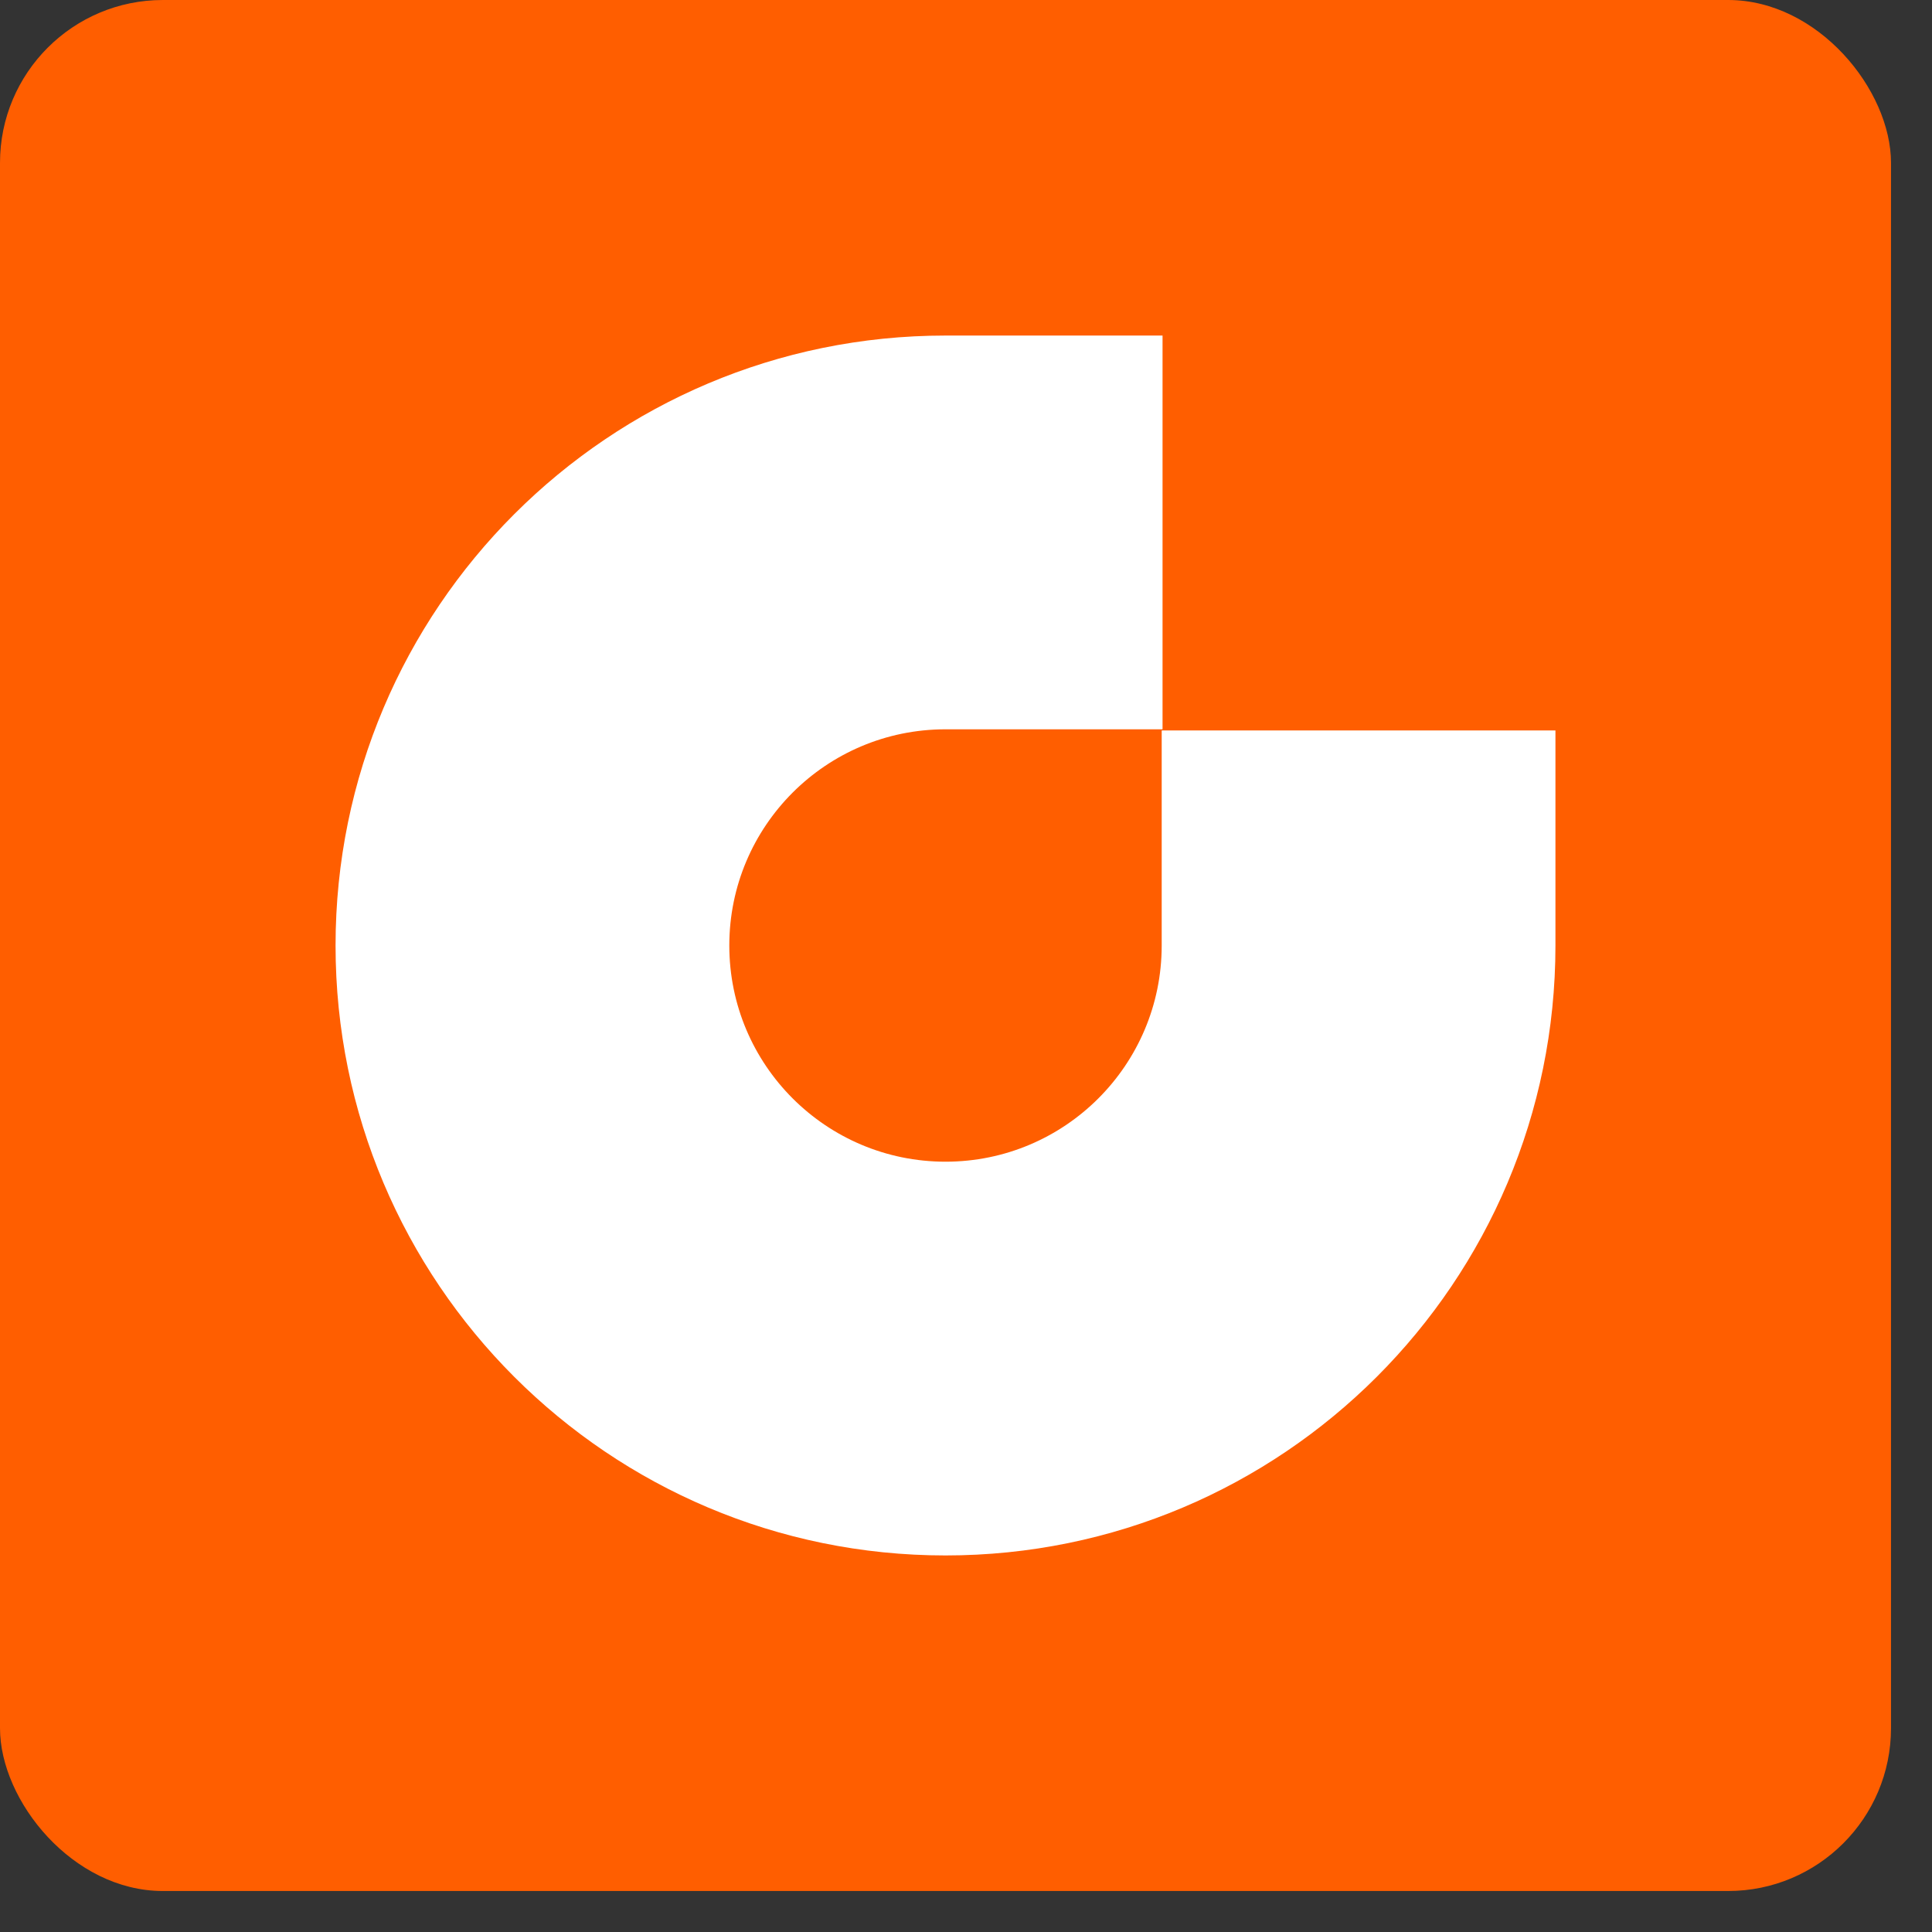
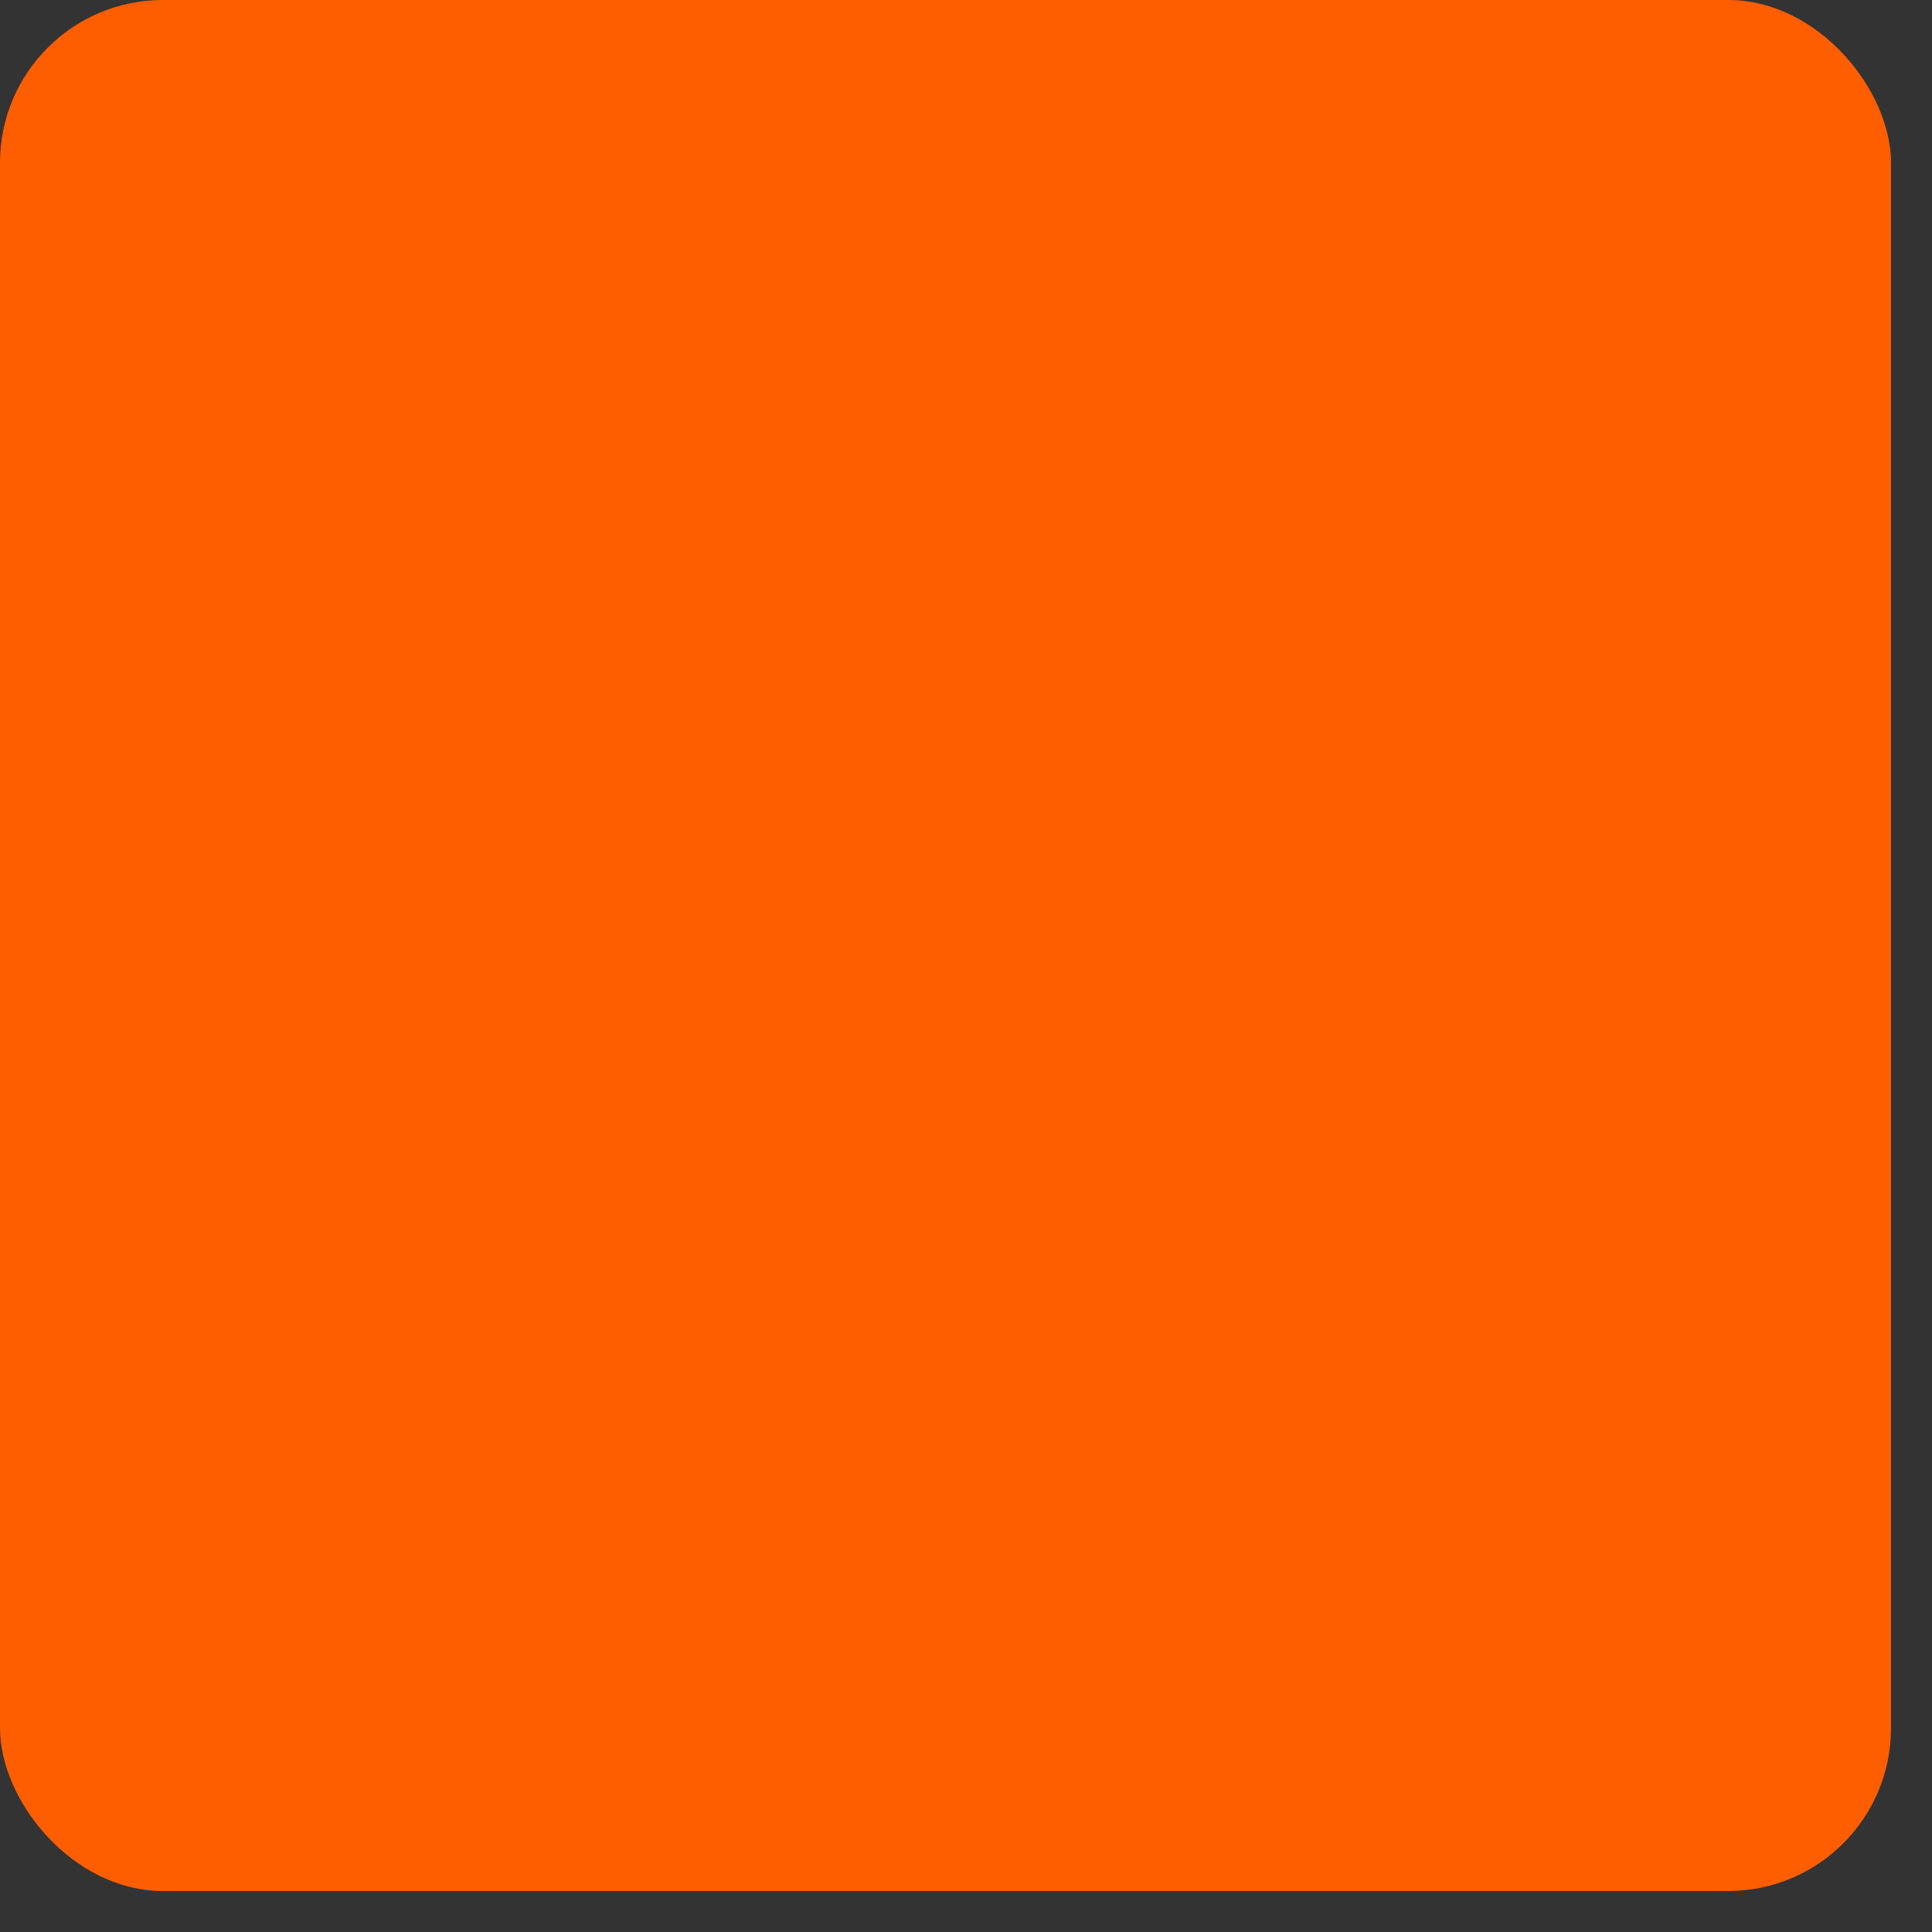
<svg xmlns="http://www.w3.org/2000/svg" width="41" height="41" viewBox="0 0 41 41" fill="none">
  <rect x="0" y="0" width="41" height="41" fill="#333333" stroke="none" />
  <g id="catalyst-square">
    <g id="Group 4418">
      <rect id="Rectangle 22322" width="40.13" height="40.13" rx="3.456" fill="#FF5E00" />
-       <path id="Ellipse 123 (Stroke)" fill-rule="evenodd" clip-rule="evenodd" d="M20.065 15.477C17.531 15.477 15.477 17.531 15.477 20.065C15.477 22.599 17.531 24.653 20.065 24.653C22.599 24.653 24.653 22.599 24.653 20.065V15.501H33.009V20.065C33.009 27.214 27.214 33.009 20.065 33.009C12.916 33.009 7.121 27.214 7.121 20.065C7.121 12.916 12.916 7.121 20.065 7.121H24.671V15.477H20.065Z" fill="white" />
    </g>
  </g>
</svg>